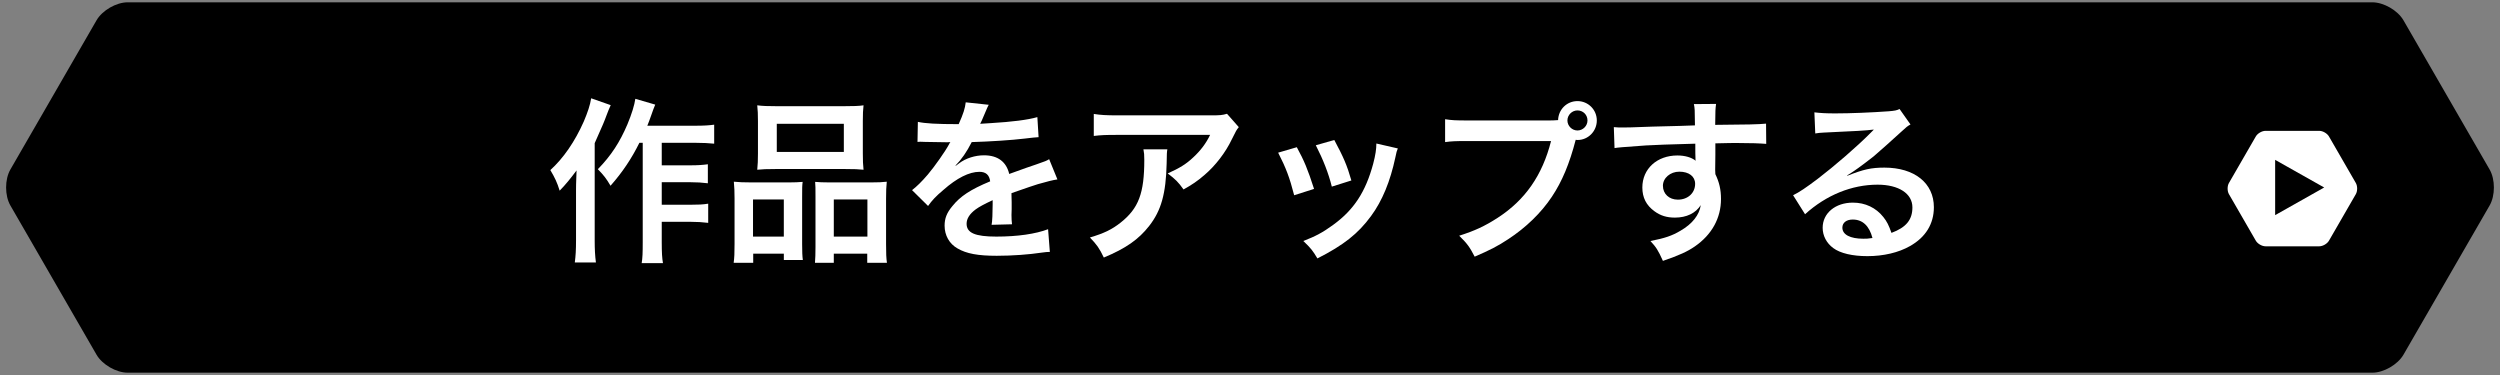
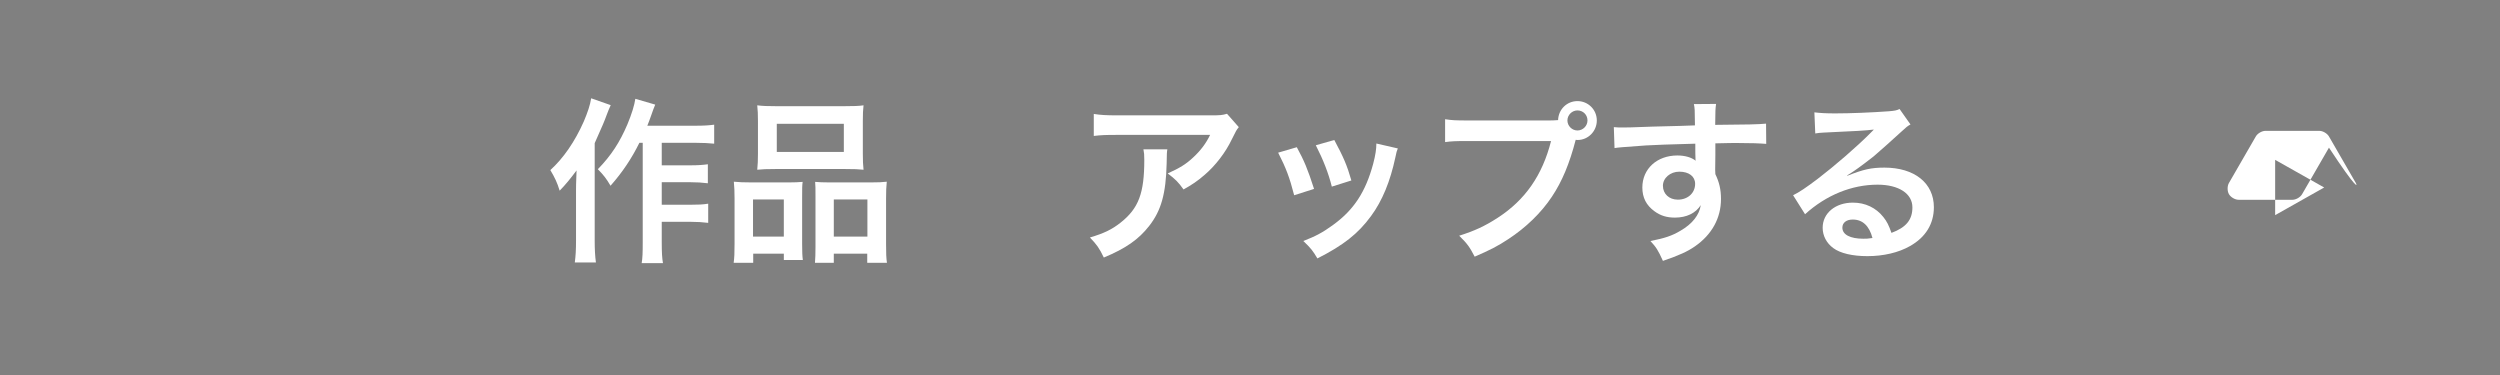
<svg xmlns="http://www.w3.org/2000/svg" version="1.1" x="0px" y="0px" viewBox="0 0 300 45" enable-background="new 0 0 300 45" xml:space="preserve">
  <rect x="0" y="0" width="300" height="45" fill="#808080" stroke="none" />
  <g id="レイヤー_6">
</g>
  <g id="title">
</g>
  <g id="back">
</g>
  <g id="contents">
    <g>
      <g>
        <g>
-           <path d="M298.754,24.659c0.685-1.187,0.685-3.13,0-4.317L288.416,2.436c-0.685-1.187-2.368-2.159-3.739-2.159H15.323      c-1.371,0-3.053,0.971-3.739,2.159L1.246,20.341c-0.685,1.187-0.685,3.13,0,4.317l10.337,17.905      c0.685,1.187,2.368,2.159,3.739,2.159h269.355c1.371,0,3.053-0.971,3.739-2.159L298.754,24.659z" />
-         </g>
-         <path fill="#FFFFFF" d="M282.698,21.956l-3.223-5.582c-0.214-0.37-0.738-0.673-1.166-0.673h-6.446     c-0.427,0-0.952,0.303-1.166,0.673l-3.223,5.582c-0.214,0.37-0.214,0.976,0,1.346l3.223,5.582     c0.214,0.37,0.738,0.673,1.166,0.673h6.446c0.427,0,0.952-0.303,1.166-0.673l3.223-5.582     C282.912,22.932,282.912,22.326,282.698,21.956z M273.018,25.817v-6.634l5.884,3.317L273.018,25.817z" />
+           </g>
+         <path fill="#FFFFFF" d="M282.698,21.956l-3.223-5.582c-0.214-0.37-0.738-0.673-1.166-0.673h-6.446     c-0.427,0-0.952,0.303-1.166,0.673l-3.223,5.582c-0.214,0.37-0.214,0.976,0,1.346c0.214,0.37,0.738,0.673,1.166,0.673h6.446c0.427,0,0.952-0.303,1.166-0.673l3.223-5.582     C282.912,22.932,282.912,22.326,282.698,21.956z M273.018,25.817v-6.634l5.884,3.317L273.018,25.817z" />
      </g>
      <g>
        <g>
          <path fill="#FFFFFF" d="M73.285,12.617c-0.232,0.528-0.296,0.676-0.486,1.183c-0.338,0.908-0.338,0.908-1.436,3.379v11.699      c0,0.993,0.042,1.838,0.147,2.619h-2.534c0.105-0.803,0.147-1.521,0.147-2.619v-6.019c0-0.527,0-0.633,0.063-2.407      c-0.739,0.992-1.267,1.647-2.027,2.429c-0.295-0.972-0.591-1.584-1.119-2.471c1.562-1.415,2.936-3.4,4.013-5.829      c0.465-1.098,0.76-1.964,0.887-2.787L73.285,12.617z M76.727,17.137c-0.929,1.88-2.027,3.526-3.463,5.153      c-0.507-0.866-0.803-1.246-1.521-1.985c1.604-1.647,2.64-3.253,3.548-5.386c0.528-1.267,0.845-2.322,0.95-3.062l2.387,0.696      c-0.212,0.507-0.274,0.697-0.423,1.119c-0.316,0.888-0.338,0.951-0.527,1.415h5.744c1.034,0,1.689-0.042,2.28-0.126v2.28      c-0.612-0.063-1.352-0.105-2.28-0.105h-4.013v2.703h3.442c0.887,0,1.457-0.042,2.091-0.127v2.281      c-0.676-0.085-1.31-0.127-2.112-0.127h-3.421v2.703h3.463c0.908,0,1.479-0.021,2.112-0.127v2.302      c-0.697-0.084-1.31-0.126-2.112-0.126h-3.463v2.429c0,1.267,0.042,1.942,0.147,2.533h-2.555      c0.105-0.612,0.126-1.245,0.126-2.533V17.137H76.727z" />
          <path fill="#FFFFFF" d="M88.146,23.831c0-0.76-0.021-1.415-0.085-2.027c0.634,0.063,1.183,0.085,2.049,0.085h4.625      c0.612,0,1.076-0.021,1.583-0.063c-0.062,0.443-0.062,0.76-0.062,1.837v5.639c0,0.866,0.021,1.437,0.084,1.9h-2.28v-0.76h-3.675      v1.098h-2.345c0.085-0.612,0.106-1.183,0.106-2.28V23.831z M90.362,28.393h3.696v-4.456h-3.696V28.393z M90.954,14.519      c0-0.761-0.021-1.331-0.085-1.88c0.634,0.084,1.246,0.105,2.387,0.105h7.961c1.183,0,1.858-0.021,2.408-0.105      c-0.063,0.528-0.085,1.056-0.085,1.858v3.906c0,0.866,0.021,1.395,0.085,1.965c-0.655-0.063-1.077-0.085-2.196-0.085h-8.363      c-1.098,0-1.562,0.021-2.196,0.085c0.063-0.592,0.085-1.162,0.085-1.943V14.519z M93.214,18.235h8.046v-3.379h-8.046V18.235z       M104.533,21.889c0.865,0,1.352-0.021,1.879-0.085c-0.063,0.592-0.084,1.162-0.084,2.027v5.448c0,1.141,0.021,1.689,0.105,2.26      h-2.365v-1.098h-4.013v1.098h-2.26c0.042-0.591,0.063-1.014,0.063-1.879v-6.104c0-0.95,0-1.288-0.042-1.731      c0.485,0.042,0.929,0.063,1.562,0.063H104.533z M100.056,28.393h4.033v-4.456h-4.033V28.393z" />
-           <path fill="#FFFFFF" d="M110.143,14.624c0.866,0.189,2.218,0.274,4.899,0.274c0.57-1.268,0.761-1.901,0.845-2.619l2.767,0.296      c-0.127,0.211-0.127,0.211-0.845,1.9c-0.105,0.232-0.147,0.296-0.189,0.381c0.169-0.021,0.169-0.021,1.33-0.085      c2.449-0.147,4.371-0.38,5.533-0.718l0.147,2.407c-0.591,0.042-0.591,0.042-1.668,0.169c-1.542,0.19-4.224,0.359-6.356,0.422      c-0.613,1.204-1.204,2.049-1.943,2.81l0.021,0.042c0.147-0.105,0.147-0.105,0.422-0.316c0.781-0.592,1.9-0.951,2.978-0.951      c1.647,0,2.683,0.781,3.021,2.239c1.626-0.592,2.703-0.972,3.23-1.141c1.141-0.401,1.226-0.423,1.563-0.634l0.992,2.429      c-0.592,0.085-1.225,0.253-2.344,0.57c-0.296,0.084-1.352,0.443-3.168,1.077v0.232c0.021,0.549,0.021,0.549,0.021,0.845      c0,0.211,0,0.569,0,0.845c-0.021,0.358-0.021,0.549-0.021,0.696c0,0.465,0.021,0.761,0.063,1.119l-2.45,0.063      c0.085-0.38,0.127-1.457,0.127-2.449c0-0.296,0-0.296,0-0.507c-1.035,0.485-1.584,0.781-2.027,1.098      c-0.739,0.55-1.099,1.119-1.099,1.731c0,1.099,1.014,1.542,3.569,1.542c2.534,0,4.709-0.316,6.209-0.887l0.211,2.724      c-0.359,0-0.465,0.021-0.972,0.085c-1.521,0.232-3.548,0.38-5.406,0.38c-2.238,0-3.632-0.253-4.709-0.887      c-0.972-0.549-1.542-1.562-1.542-2.725c0-0.865,0.254-1.541,0.93-2.344c0.95-1.183,2.154-1.985,4.54-2.978      c-0.105-0.781-0.527-1.141-1.288-1.141c-1.225,0-2.703,0.739-4.329,2.175c-0.887,0.739-1.373,1.268-1.837,1.922l-1.922-1.9      c0.549-0.422,1.161-1.014,1.9-1.879c0.823-0.972,2.111-2.81,2.534-3.611c0.084-0.169,0.084-0.169,0.169-0.275      c-0.085,0-0.359,0.021-0.359,0.021c-0.338,0-2.196-0.042-2.66-0.042c-0.401-0.021-0.401-0.021-0.592-0.021      c-0.063,0-0.19,0-0.338,0.021L110.143,14.624z" />
          <path fill="#FFFFFF" d="M140.082,17.918c-0.063,0.401-0.063,0.423-0.085,1.711c-0.084,3.611-0.654,5.639-2.091,7.476      c-1.267,1.626-2.809,2.703-5.448,3.801c-0.549-1.14-0.823-1.52-1.668-2.407c1.71-0.507,2.66-0.972,3.695-1.795      c2.154-1.71,2.83-3.526,2.83-7.518c0-0.634-0.021-0.824-0.105-1.268H140.082z M148.655,15.257      c-0.295,0.359-0.295,0.381-0.845,1.479c-0.739,1.562-1.964,3.146-3.252,4.245c-0.845,0.739-1.542,1.203-2.534,1.753      c-0.634-0.888-0.95-1.204-1.9-1.922c1.415-0.634,2.217-1.119,3.083-1.943c0.866-0.803,1.521-1.668,2.006-2.682h-11.087      c-1.478,0-2.006,0.021-2.872,0.127v-2.641c0.803,0.127,1.457,0.17,2.915,0.17h11.023c1.267,0,1.457-0.021,2.048-0.19      L148.655,15.257z" />
          <path fill="#FFFFFF" d="M155.617,17.665c0.887,1.626,1.31,2.64,2.069,5.005l-2.386,0.76c-0.55-2.133-0.972-3.252-1.922-5.11      L155.617,17.665z M167.739,17.812c-0.127,0.316-0.169,0.423-0.296,1.077c-0.612,2.872-1.562,5.195-2.914,7.032      c-1.562,2.133-3.315,3.506-6.441,5.09c-0.549-0.93-0.803-1.246-1.689-2.091c1.479-0.57,2.345-1.035,3.59-1.943      c2.472-1.795,3.886-3.949,4.794-7.328c0.274-1.034,0.381-1.773,0.381-2.428L167.739,17.812z M160.115,16.799      c1.119,2.091,1.521,3.02,2.049,4.857l-2.345,0.739c-0.4-1.605-1.034-3.231-1.921-4.963L160.115,16.799z" />
          <path fill="#FFFFFF" d="M185.81,14.455c0.38,0,0.696,0,1.161-0.043c0.042-1.288,1.056-2.28,2.323-2.28      c1.288,0,2.323,1.035,2.323,2.323s-1.035,2.344-2.302,2.344c-0.043,0-0.085,0-0.232-0.021c-0.739,2.852-1.626,4.984-2.852,6.821      c-1.288,1.943-3.125,3.717-5.258,5.111c-1.204,0.802-2.196,1.309-4.013,2.09c-0.592-1.14-0.866-1.541-1.858-2.513      c1.858-0.591,3.062-1.141,4.625-2.154c3.294-2.133,5.364-5.11,6.398-9.207h-10.052c-1.415,0-1.901,0.021-2.661,0.126v-2.745      c0.823,0.127,1.267,0.148,2.703,0.148H185.81z M188.09,14.455c0,0.654,0.55,1.203,1.204,1.203s1.204-0.549,1.204-1.203      c0-0.676-0.528-1.204-1.204-1.204C188.64,13.251,188.09,13.8,188.09,14.455z" />
          <path fill="#FFFFFF" d="M205.822,20.389c0,0.085,0.021,0.254,0.021,0.507c0.465,0.972,0.676,1.838,0.676,2.978      c0,2.302-1.098,4.287-3.146,5.702c-0.887,0.612-1.858,1.056-3.822,1.731c-0.591-1.309-0.803-1.626-1.499-2.386      c1.731-0.338,2.598-0.634,3.59-1.225c1.437-0.824,2.281-1.901,2.45-3.084c-0.613,0.972-1.711,1.5-3.104,1.5      c-0.972,0-1.732-0.232-2.45-0.761c-0.992-0.718-1.457-1.647-1.457-2.851c0-2.238,1.753-3.844,4.202-3.844      c0.908,0,1.711,0.232,2.196,0.634c-0.021-0.105-0.021-0.105-0.021-0.254c-0.021-0.042-0.021-1.225-0.021-1.795      c-3.02,0.085-5.005,0.147-5.934,0.211c-3.189,0.232-3.189,0.232-3.76,0.317l-0.084-2.514c0.465,0.043,0.654,0.043,1.034,0.043      c0.528,0,0.866,0,3.591-0.105c1.372-0.043,1.584-0.043,3.315-0.085c0.696-0.021,0.696-0.021,1.795-0.063      c-0.021-2.006-0.021-2.006-0.127-2.555l2.661-0.021c-0.085,0.654-0.085,0.697-0.105,2.513c3.675-0.021,5.321-0.063,6.103-0.147      l0.021,2.429c-0.781-0.063-1.795-0.105-3.548-0.105c-0.507,0-0.887,0-2.556,0.042v1.373L205.822,20.389z M201.514,20.601      c-1.077,0-1.964,0.76-1.964,1.689c0,0.971,0.739,1.668,1.795,1.668c1.204,0,2.07-0.803,2.07-1.9      C203.415,21.17,202.676,20.601,201.514,20.601z" />
          <path fill="#FFFFFF" d="M221.696,21.086c1.922-0.761,2.851-0.972,4.435-0.972c3.611,0,5.935,1.858,5.935,4.752      c0,2.006-0.993,3.611-2.872,4.667c-1.373,0.781-3.168,1.204-5.111,1.204c-1.773,0-3.252-0.338-4.097-0.972      c-0.803-0.592-1.267-1.479-1.267-2.429c0-1.753,1.521-3.02,3.632-3.02c1.479,0,2.767,0.612,3.653,1.731      c0.423,0.527,0.655,0.992,0.972,1.9c1.753-0.654,2.513-1.562,2.513-3.062c0-1.646-1.626-2.724-4.181-2.724      c-3.084,0-6.167,1.246-8.701,3.548l-1.436-2.281c0.739-0.358,1.584-0.929,2.978-1.985c1.964-1.499,4.709-3.864,6.314-5.49      c0.042-0.042,0.253-0.254,0.38-0.38l-0.021-0.021c-0.802,0.105-2.153,0.19-5.977,0.359c-0.464,0.021-0.612,0.042-1.014,0.105      l-0.105-2.534c0.719,0.084,1.331,0.127,2.492,0.127c1.795,0,4.371-0.105,6.42-0.254c0.739-0.063,0.972-0.105,1.31-0.274      l1.31,1.858c-0.359,0.19-0.507,0.316-1.099,0.866c-1.056,0.971-2.598,2.344-3.315,2.956c-0.38,0.316-1.9,1.457-2.323,1.731      c-0.527,0.359-0.527,0.359-0.865,0.55L221.696,21.086z M222.33,26.345c-0.761,0-1.246,0.38-1.246,0.971      c0,0.845,0.95,1.331,2.513,1.331c0.401,0,0.507,0,1.099-0.085C224.314,27.104,223.513,26.345,222.33,26.345z" />
        </g>
      </g>
    </g>
  </g>
  <g id="footer">
</g>
  <g id="header">
</g>
</svg>